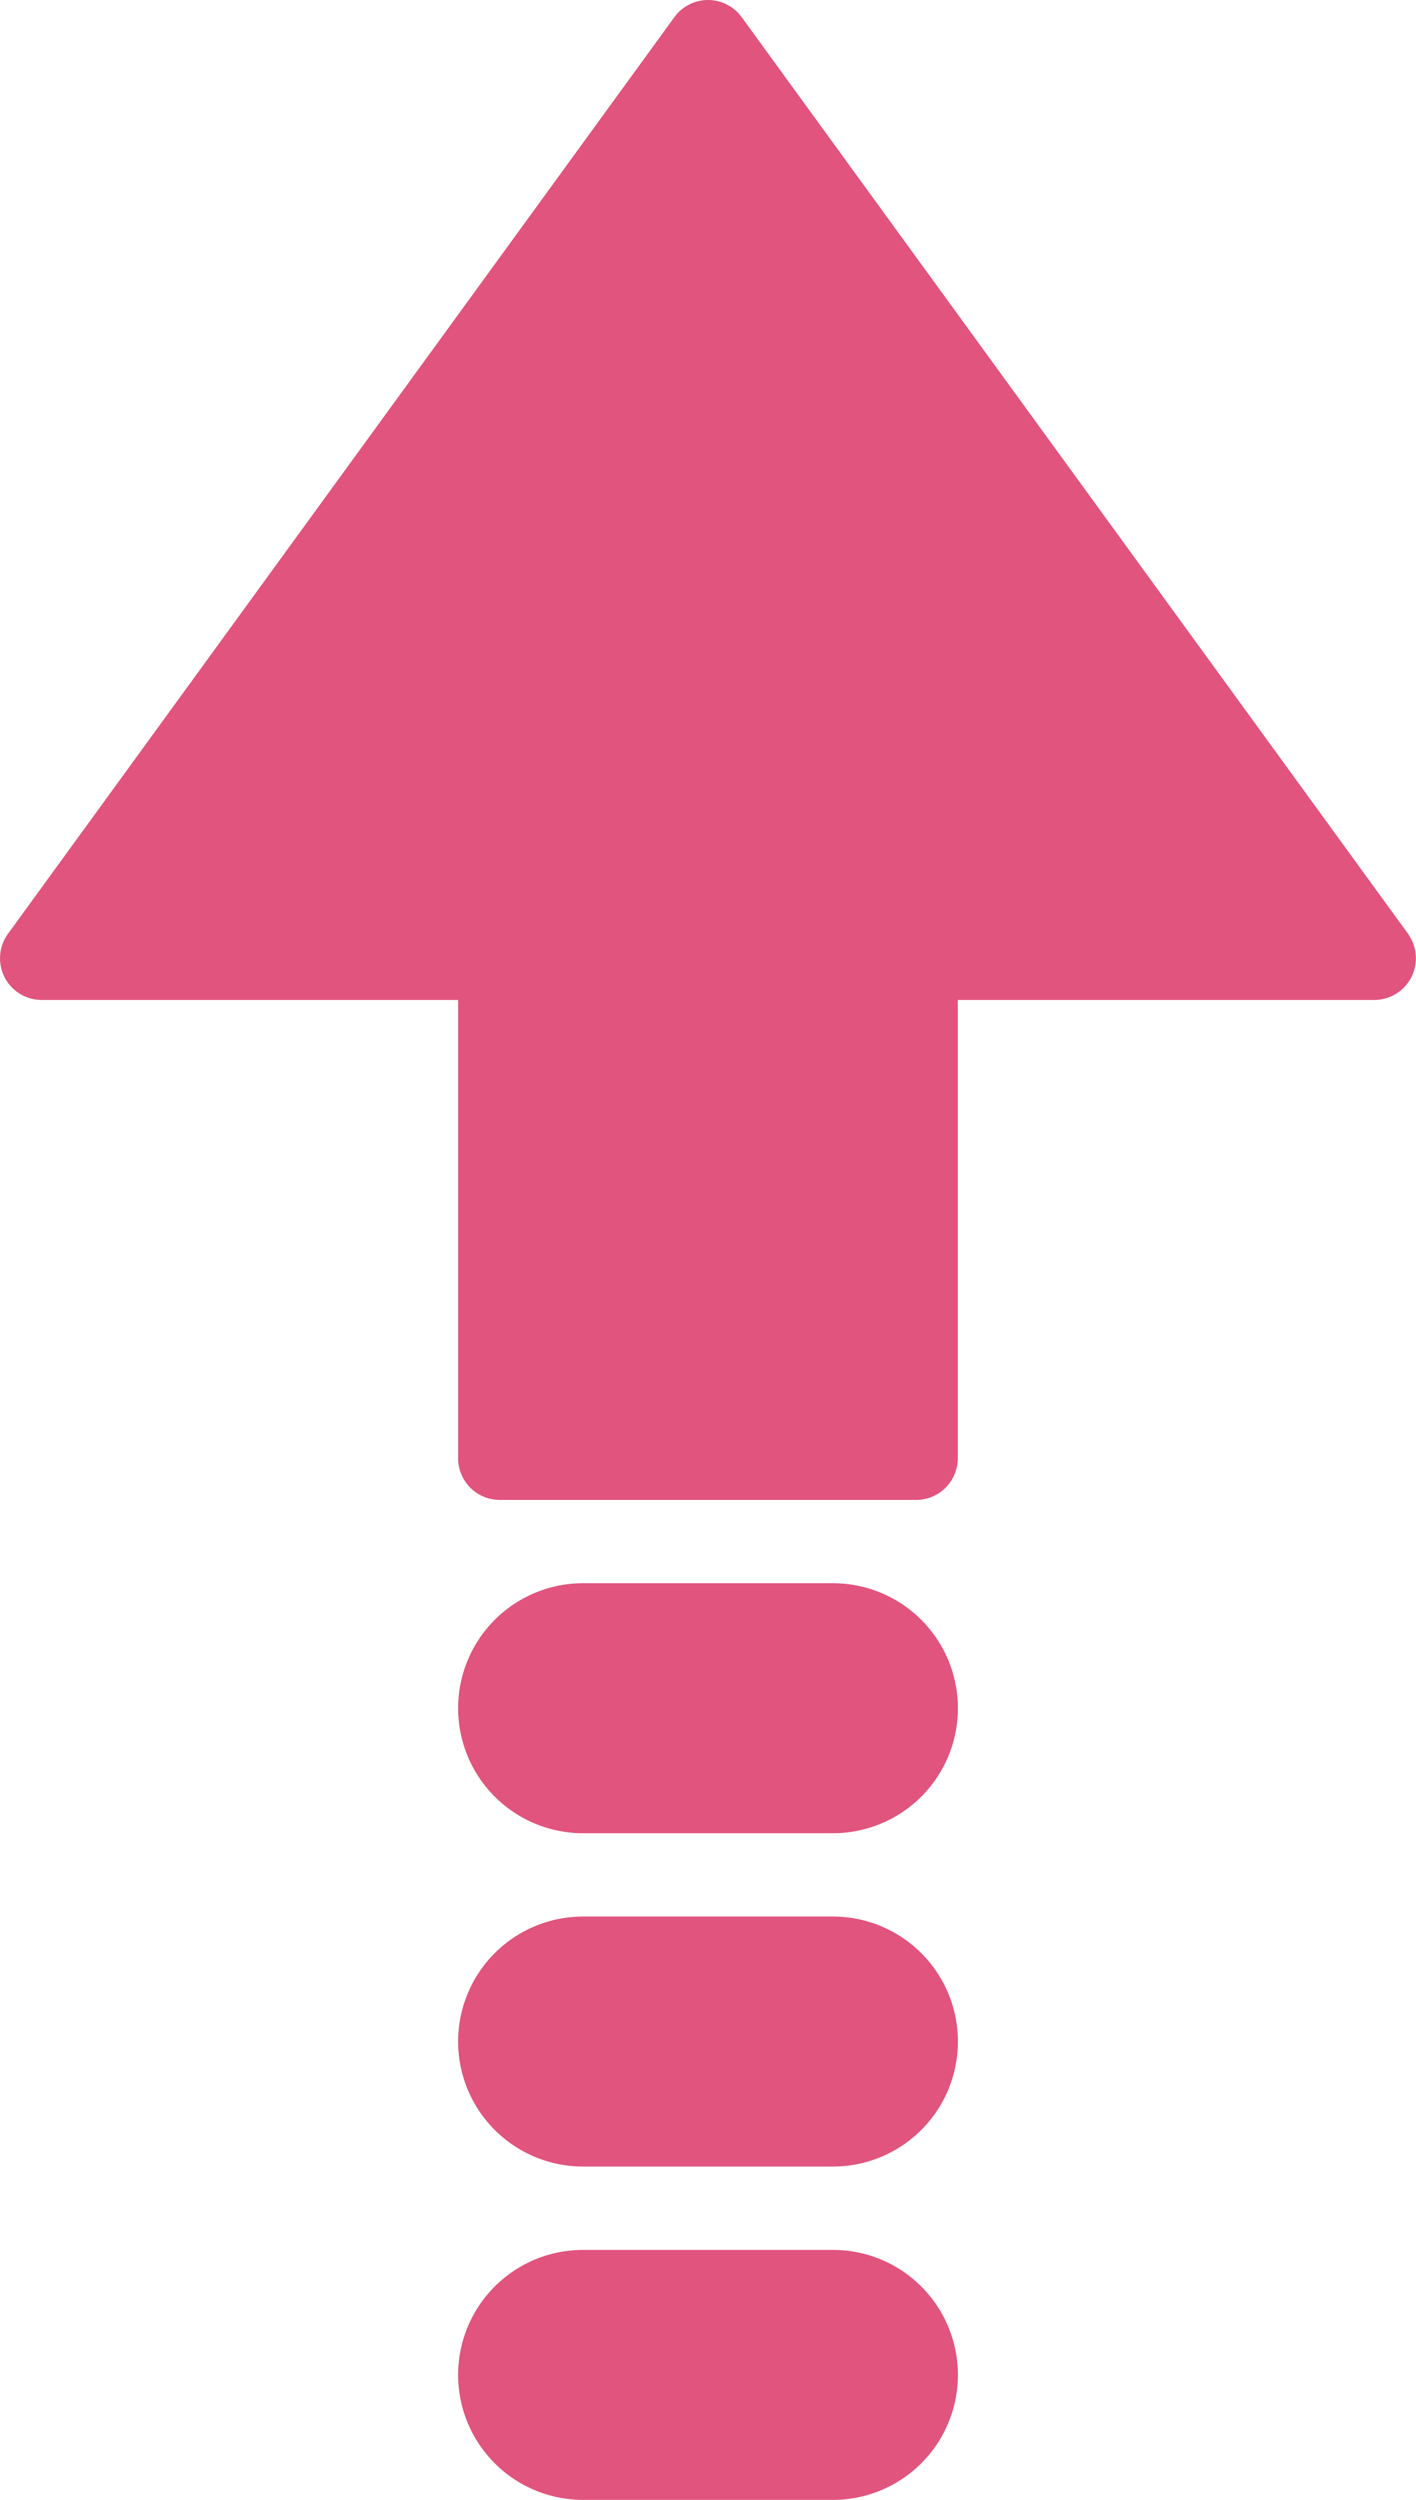
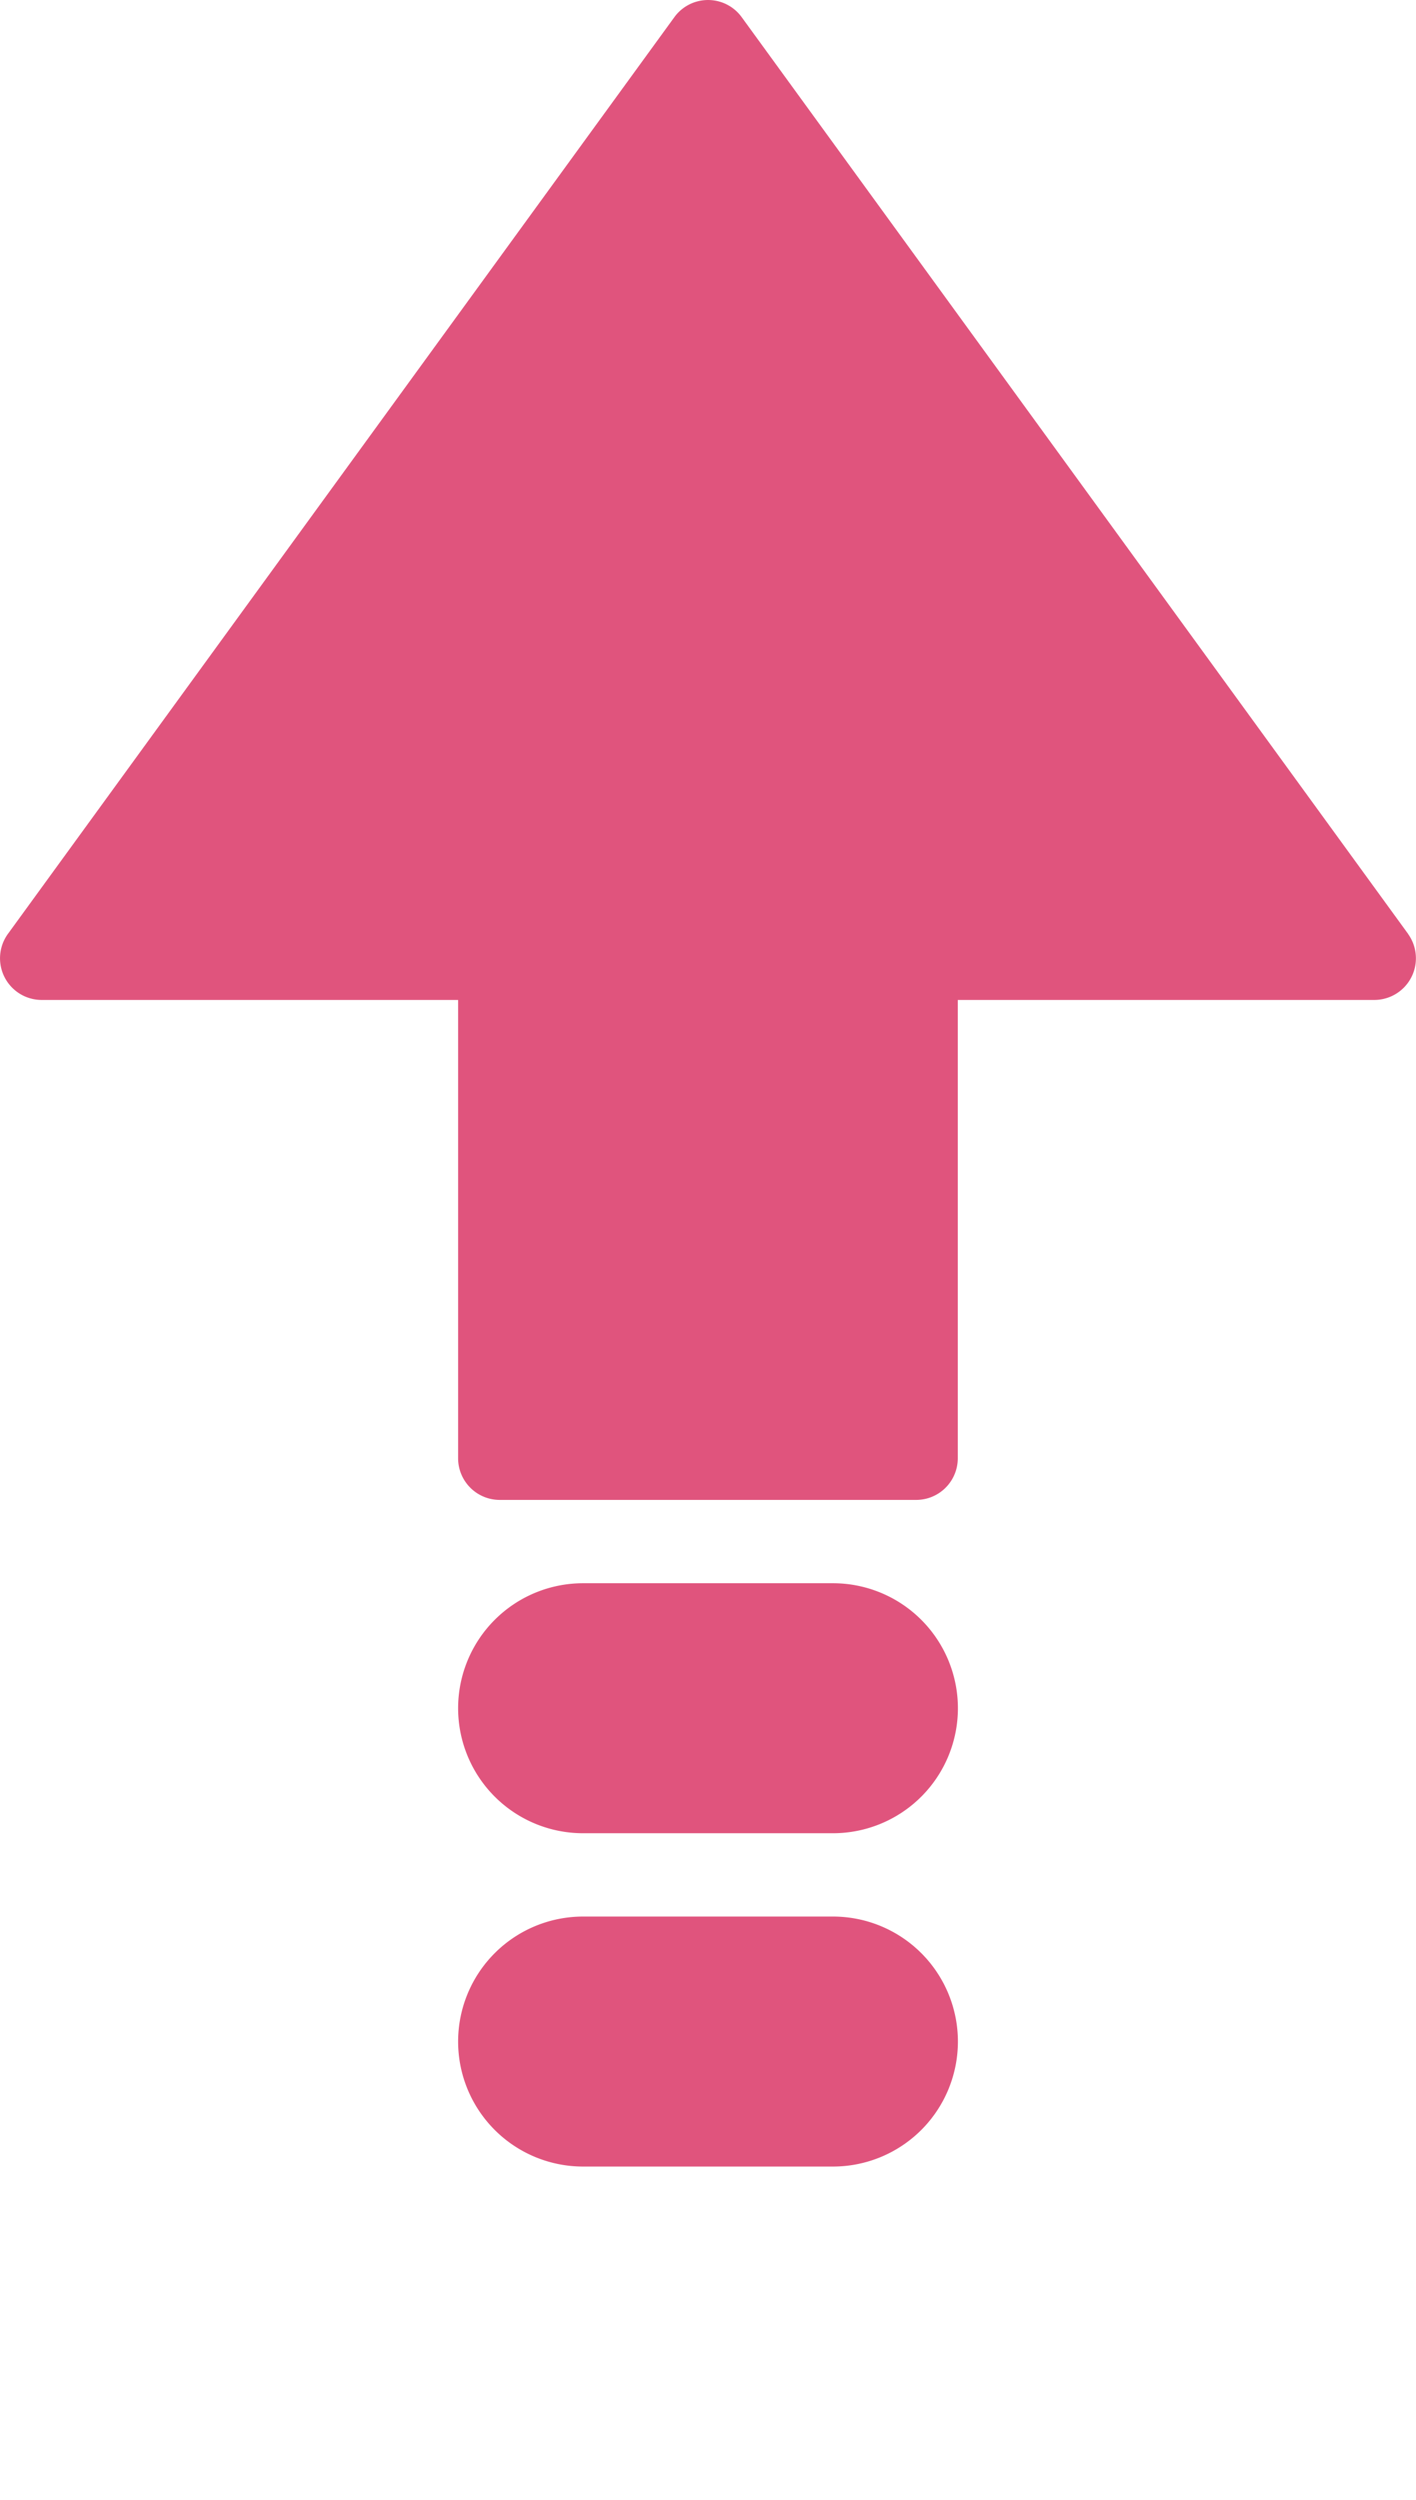
<svg xmlns="http://www.w3.org/2000/svg" width="50.8" height="89.646" viewBox="0 0 50.8 89.646">
  <g id="up-arrow-svgrepo-com" transform="translate(-110.933)">
    <g id="Group_119" data-name="Group 119" transform="translate(110.933)">
      <g id="Group_118" data-name="Group 118">
        <path id="Path_209" data-name="Path 209" d="M161.447,33.486,137.542.616a1.493,1.493,0,0,0-2.416,0L111.22,33.486a1.494,1.494,0,0,0,1.207,2.373h14.941V52.294a1.494,1.494,0,0,0,1.494,1.494H143.8a1.493,1.493,0,0,0,1.494-1.494V35.859h14.941a1.494,1.494,0,0,0,1.209-2.373Z" transform="translate(-110.933)" fill="#e0547d" />
-         <path id="Path_210" data-name="Path 210" d="M218.25,324.266h-8.965a4.482,4.482,0,0,0,0,8.965h8.965a4.482,4.482,0,0,0,0-8.965Z" transform="translate(-188.367 -267.49)" fill="#e0547d" />
+         <path id="Path_210" data-name="Path 210" d="M218.25,324.266h-8.965a4.482,4.482,0,0,0,0,8.965h8.965a4.482,4.482,0,0,0,0-8.965" transform="translate(-188.367 -267.49)" fill="#e0547d" />
        <path id="Path_211" data-name="Path 211" d="M218.25,392.532h-8.965a4.482,4.482,0,1,0,0,8.965h8.965a4.482,4.482,0,1,0,0-8.965Z" transform="translate(-188.367 -323.803)" fill="#e0547d" />
-         <path id="Path_212" data-name="Path 212" d="M218.25,460.8h-8.965a4.482,4.482,0,1,0,0,8.965h8.965a4.482,4.482,0,1,0,0-8.965Z" transform="translate(-188.367 -380.117)" fill="#e0547d" />
      </g>
    </g>
  </g>
</svg>